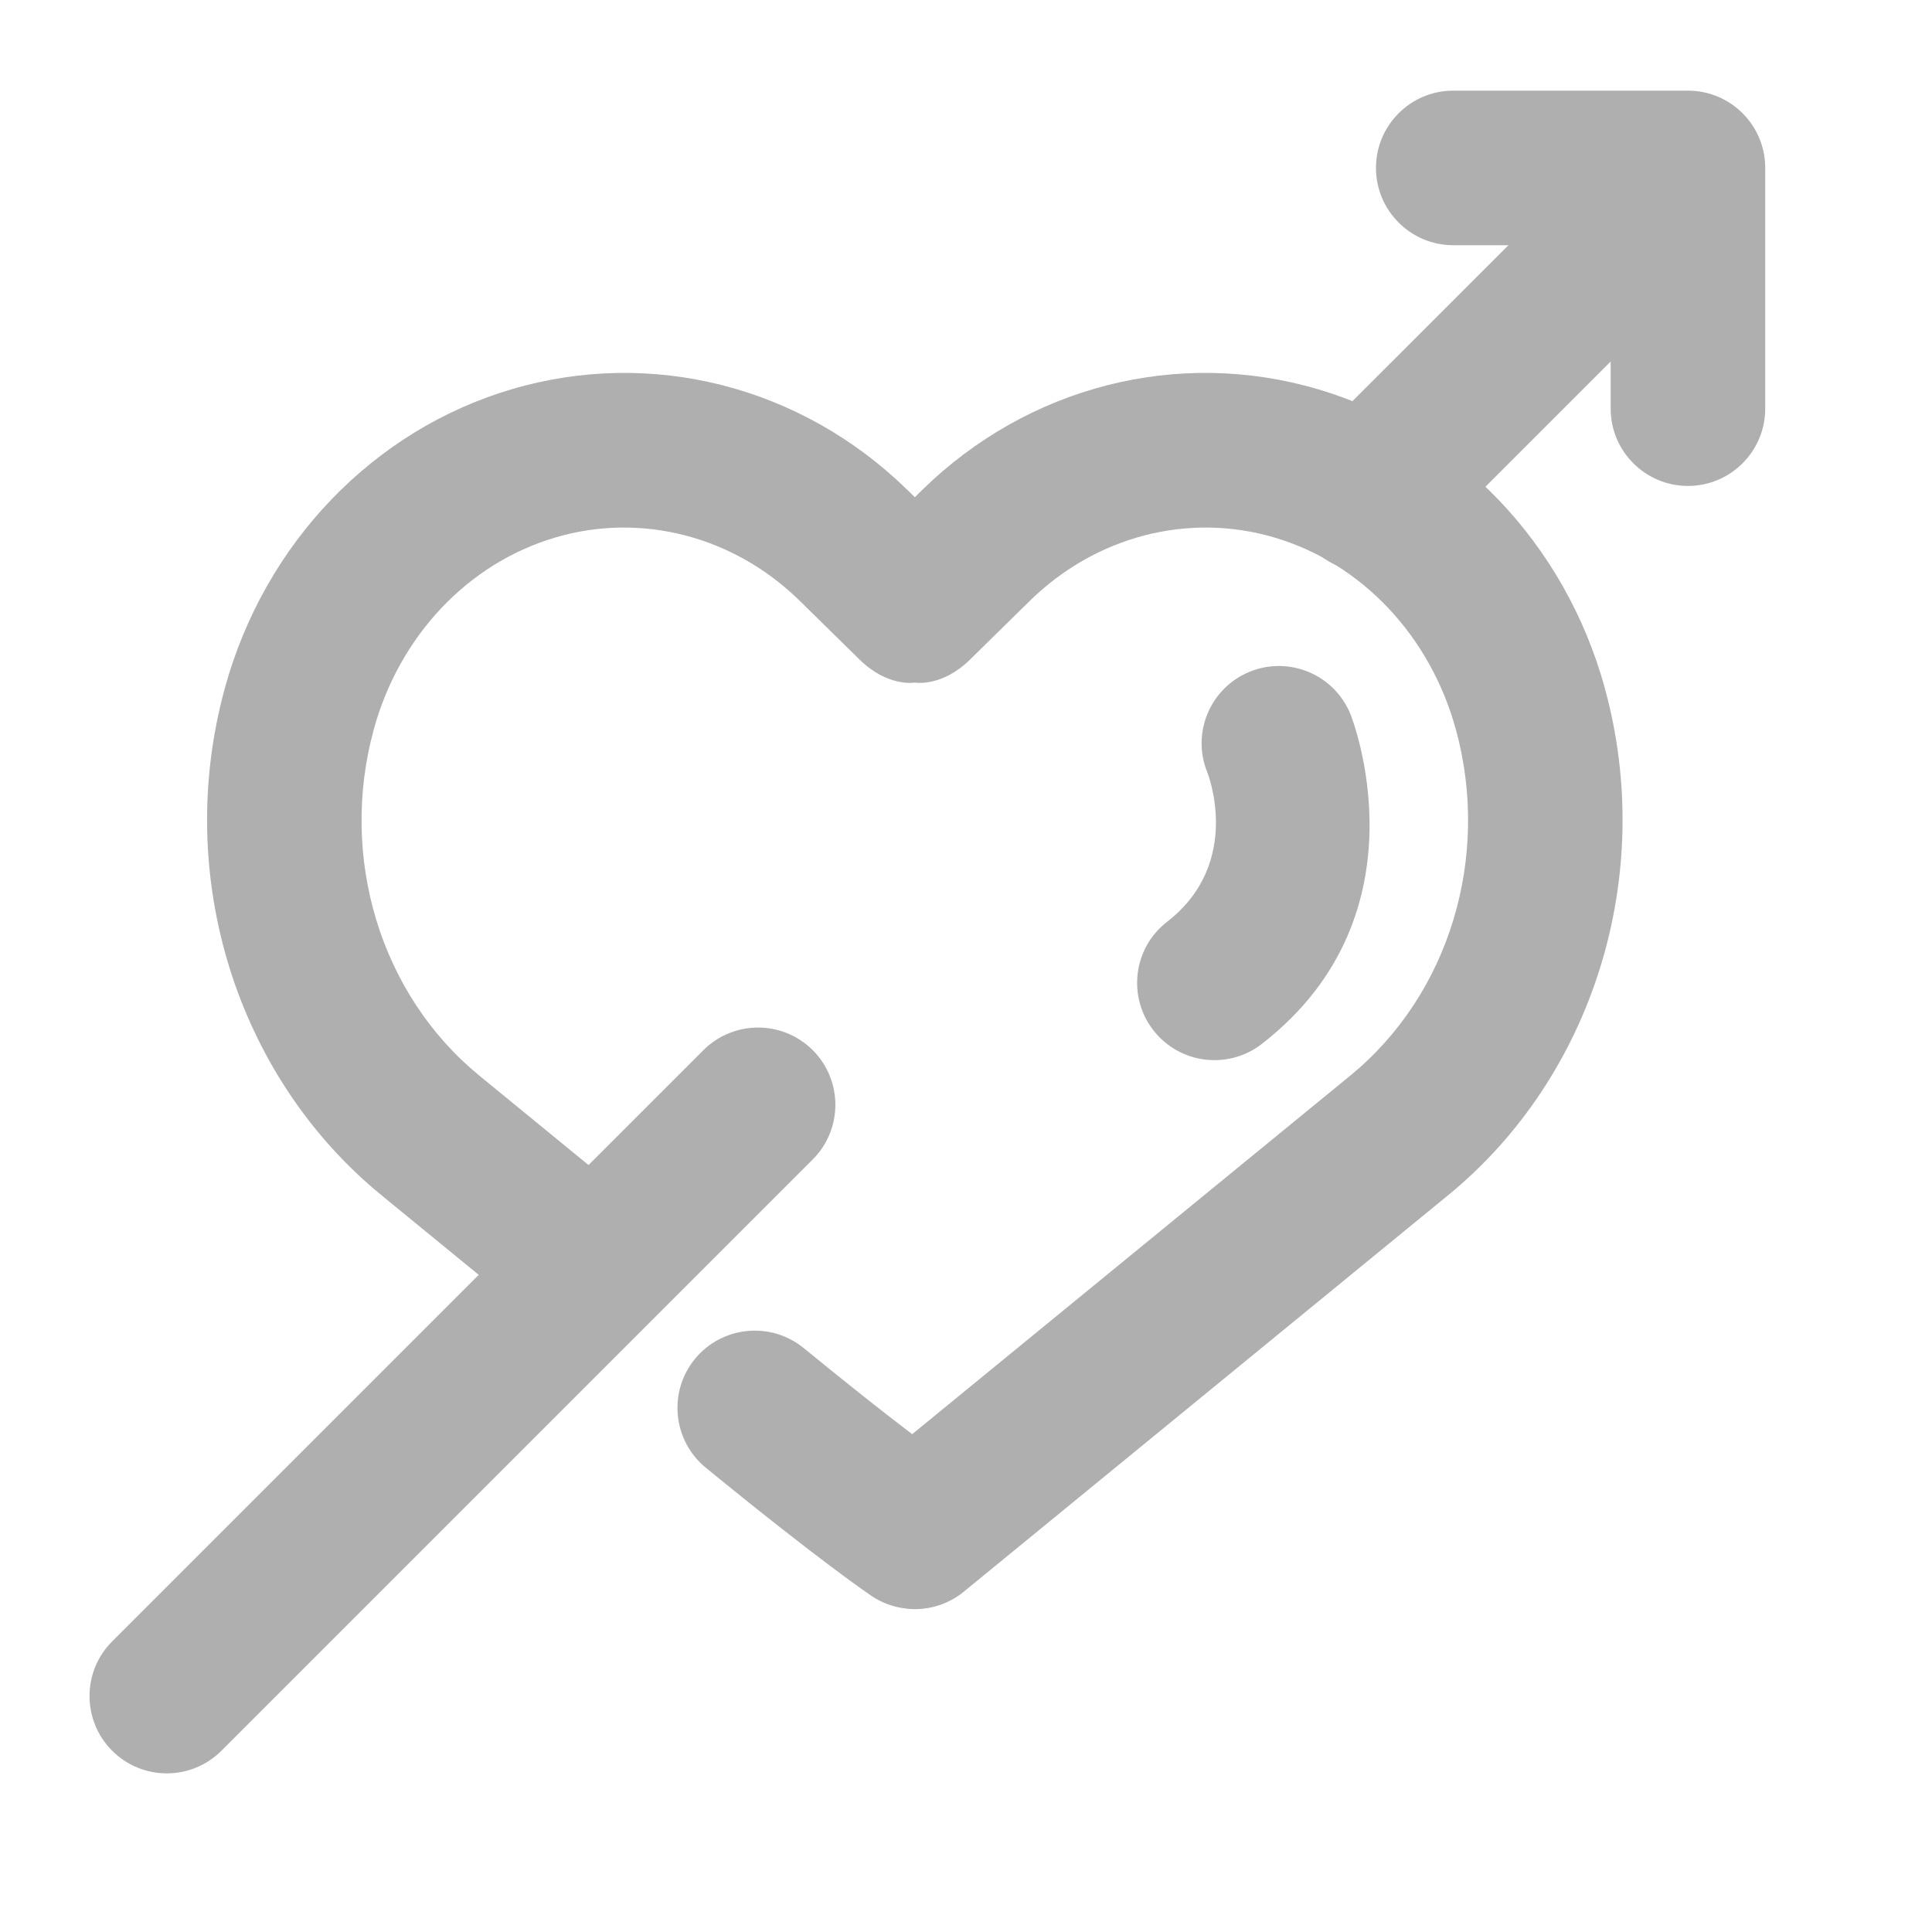
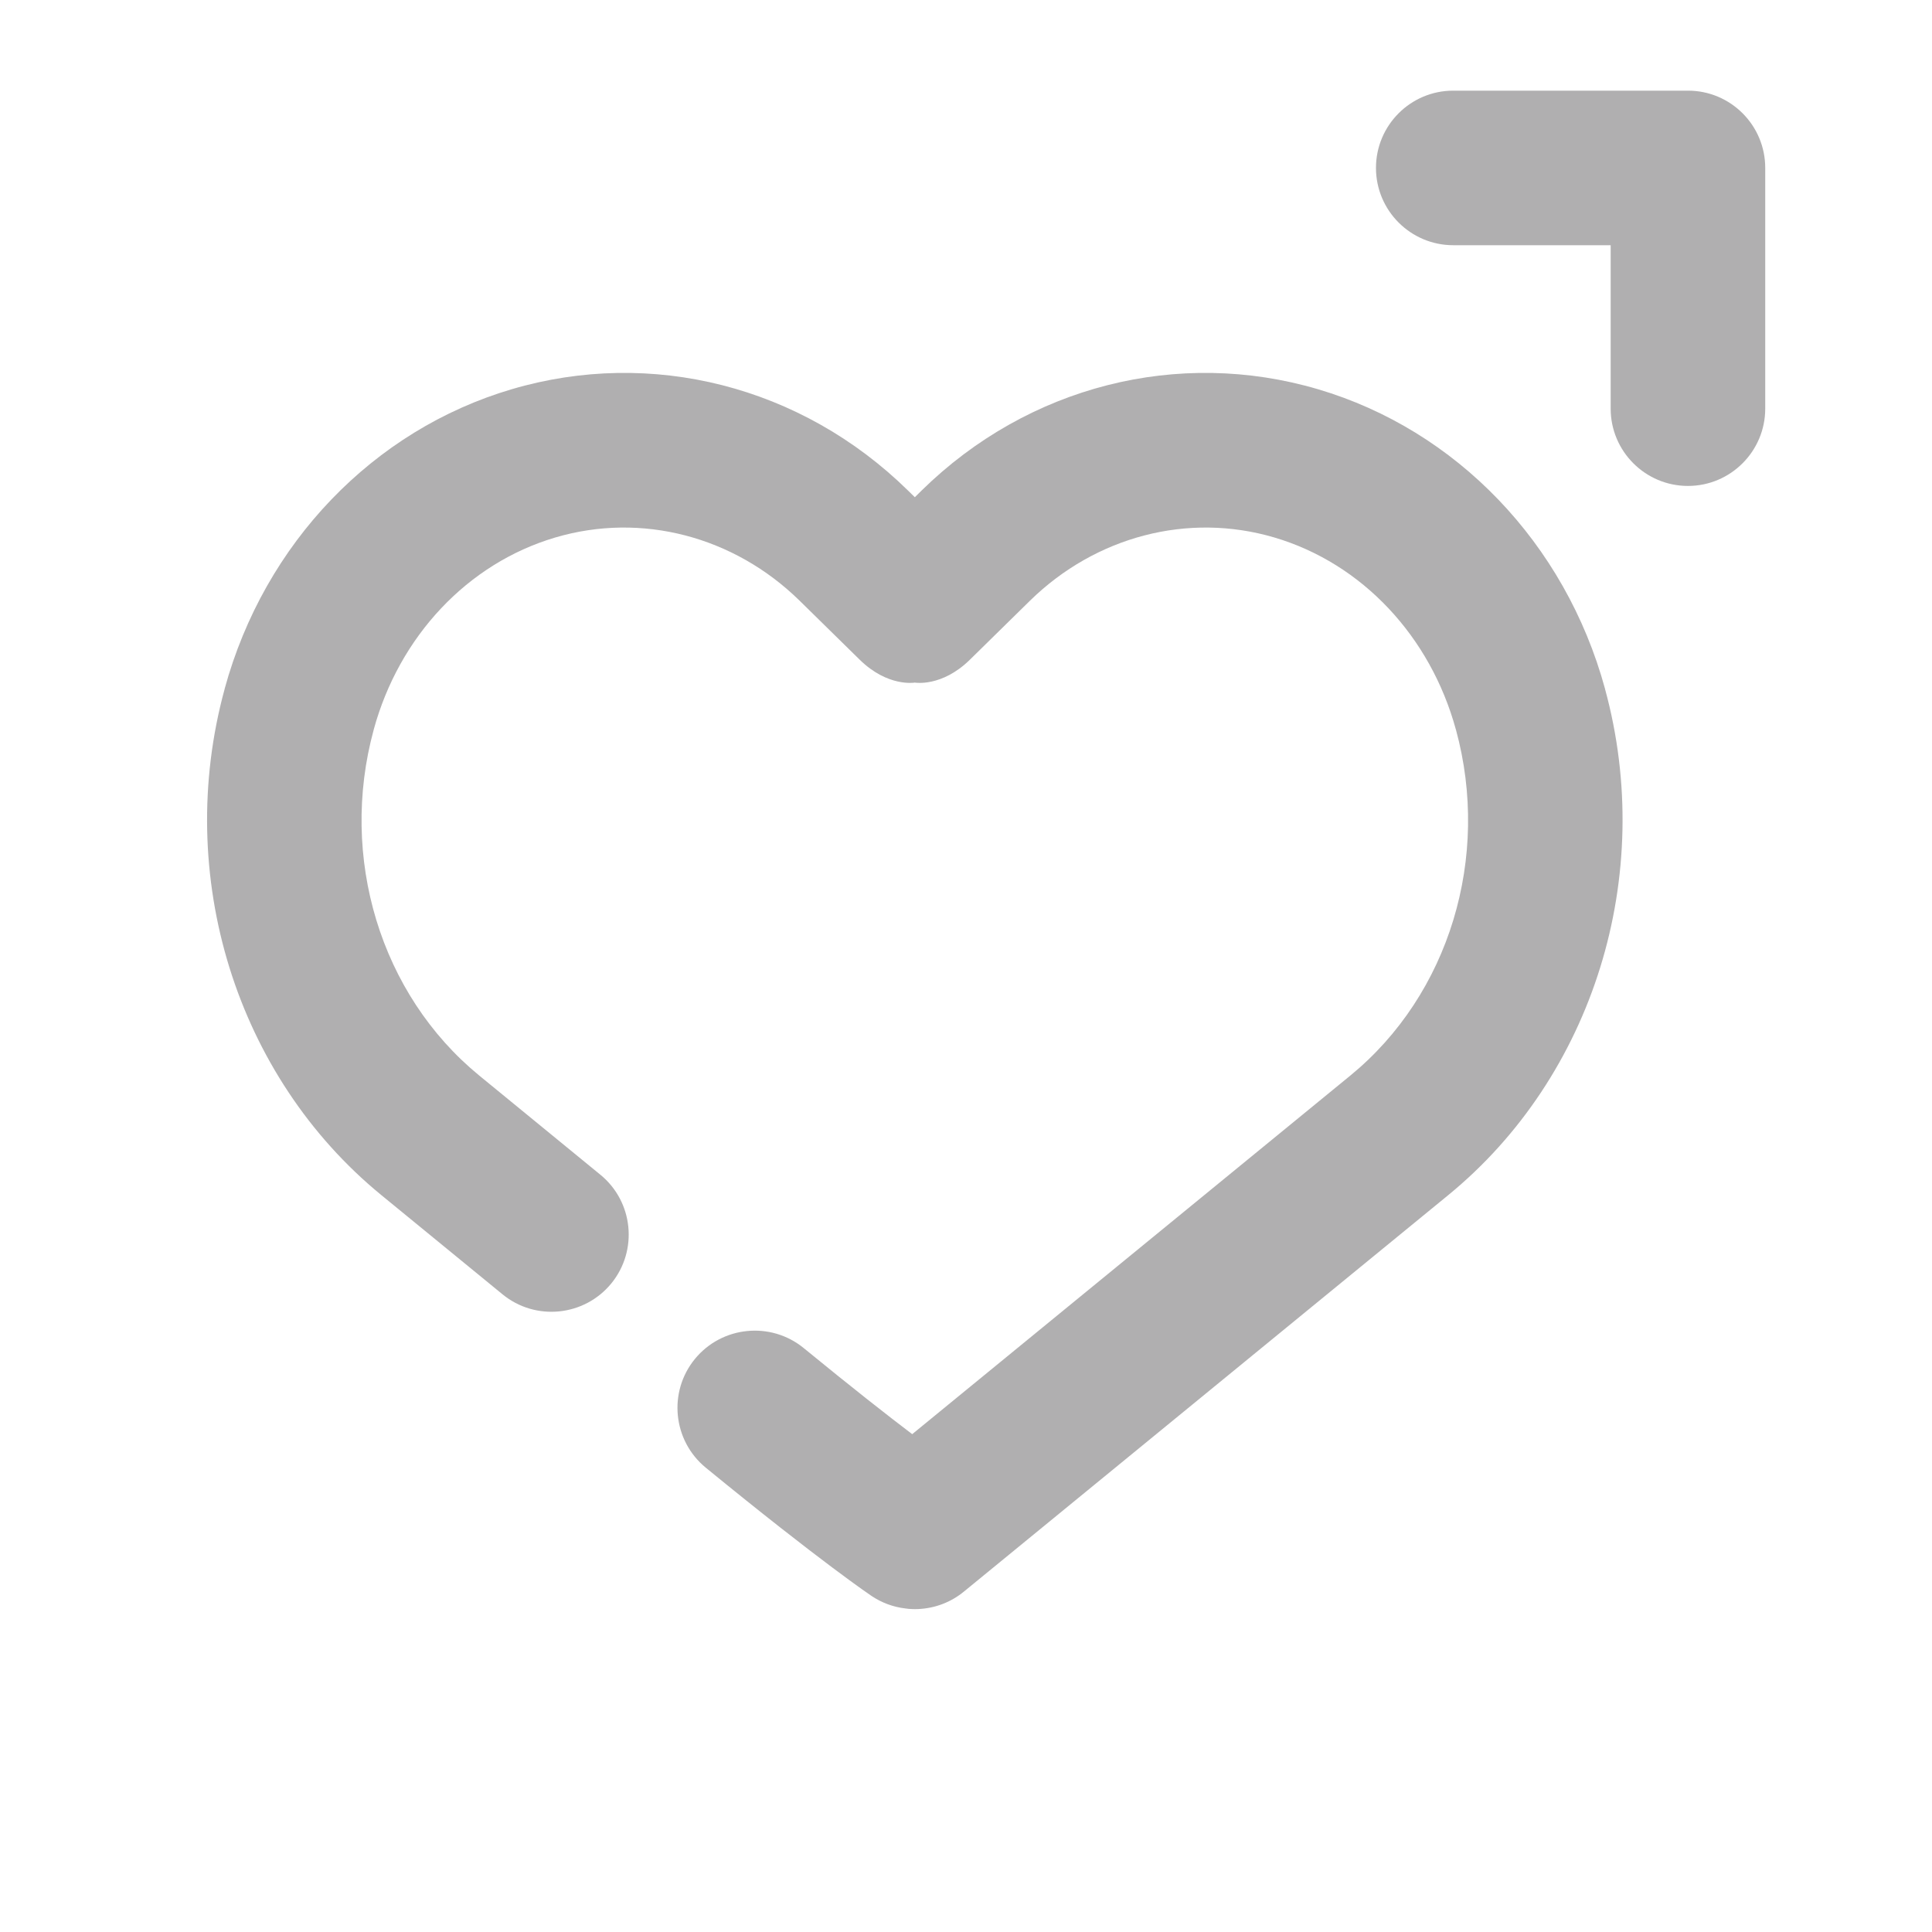
<svg xmlns="http://www.w3.org/2000/svg" viewBox="4 4 25 25" width="400" height="400" version="1.1" xml:space="preserve" style="" x="0px" y="0px" fill-rule="evenodd" clip-rule="evenodd" stroke-linejoin="round" fill="#B0AFB0" stroke-miterlimit="1">
  <g>
    <g>
      <path d="M15.8,24.821l0.04,0.001l0.043,-0.001c0.216,-0.01 0.423,-0.088 0.59,-0.226c0,0 3.646,-2.984 6.267,-5.13c1.878,-1.537 2.689,-4.133 2.029,-6.55l-0,-0.002c-0.516,-1.888 -1.928,-3.349 -3.713,-3.876c-1.808,-0.534 -3.75,-0.043 -5.128,1.308l-0.09,0.089l-0.091,-0.089c-1.378,-1.351 -3.319,-1.842 -5.127,-1.308c-1.786,0.527 -3.197,1.988 -3.713,3.876l-0,0.002c-0.661,2.417 0.15,5.013 2.028,6.55c0.21,0.172 1.347,1.103 1.567,1.283c0.427,0.35 1.058,0.287 1.408,-0.14c0.349,-0.427 0.286,-1.058 -0.141,-1.407l-1.567,-1.283c-1.281,-1.049 -1.817,-2.827 -1.366,-4.476c-0,-0 0,-0.001 0,-0.001c0.329,-1.204 1.212,-2.15 2.35,-2.486c1.116,-0.329 2.311,-0.015 3.161,0.818c0.431,0.423 0.725,0.711 0.779,0.765c0.363,0.355 0.71,0.295 0.71,0.295l0.004,-0c-0,-0 0.346,0.06 0.709,-0.295c0.055,-0.054 0.349,-0.342 0.779,-0.765c0.851,-0.833 2.046,-1.147 3.162,-0.818c1.138,0.336 2.02,1.282 2.349,2.485c0,0.001 0.001,0.002 0.001,0.002c0.45,1.649 -0.085,3.427 -1.367,4.476l-5.669,4.64c-0.323,-0.245 -0.785,-0.607 -1.404,-1.114c-0.427,-0.349 -1.058,-0.286 -1.408,0.141c-0.349,0.427 -0.286,1.057 0.141,1.407c1.498,1.226 2.144,1.659 2.144,1.659c0.131,0.088 0.281,0.144 0.436,0.162l0.048,0.006l0.039,0.002Z" />
-       <path d="M13.102,17.589l-7.651,7.651c-0.39,0.39 -0.39,1.024 0,1.414c0.391,0.391 1.024,0.391 1.415,0l7.651,-7.651c0.39,-0.39 0.39,-1.023 -0,-1.414c-0.391,-0.39 -1.024,-0.39 -1.415,0Zm10.806,-10.805l-2.912,2.911c-0.39,0.391 -0.39,1.024 0,1.415c0.39,0.39 1.024,0.39 1.414,-0l2.912,-2.912c0.39,-0.39 0.39,-1.024 0,-1.414c-0.39,-0.391 -1.024,-0.391 -1.414,-0Z" />
      <path d="M22.805,7.173l2.037,-0c0,-0 0,2.115 0,2.115c0,0.551 0.448,1 1,1c0.552,-0 1,-0.449 1,-1l0,-3.115c0,-0.553 -0.448,-1 -1,-1l-3.037,-0c-0.552,-0 -1,0.448 -1,1c-0,0.551 0.448,1 1,1Z" />
-       <path d="M19.622,13.993c-0,0 0.472,1.166 -0.52,1.935c-0.437,0.338 -0.516,0.967 -0.178,1.403c0.338,0.436 0.966,0.516 1.403,0.178c2.187,-1.695 1.149,-4.265 1.149,-4.265c-0.207,-0.512 -0.79,-0.76 -1.302,-0.553c-0.512,0.207 -0.759,0.79 -0.552,1.302Z" />
    </g>
  </g>
</svg>